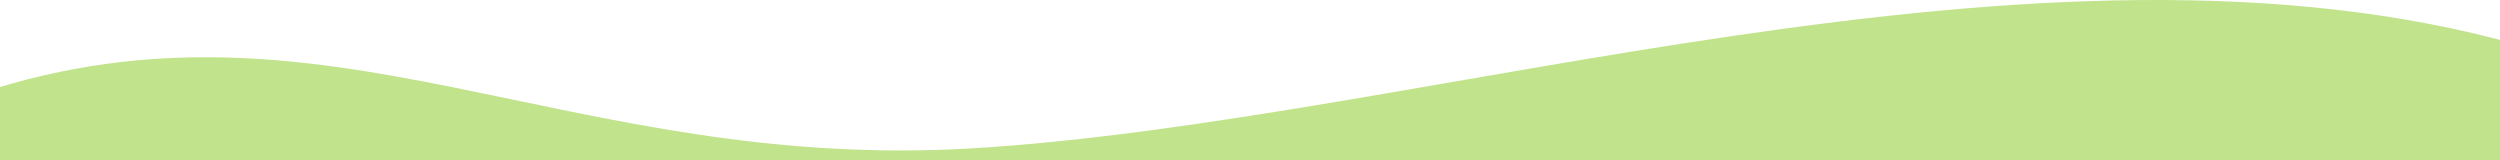
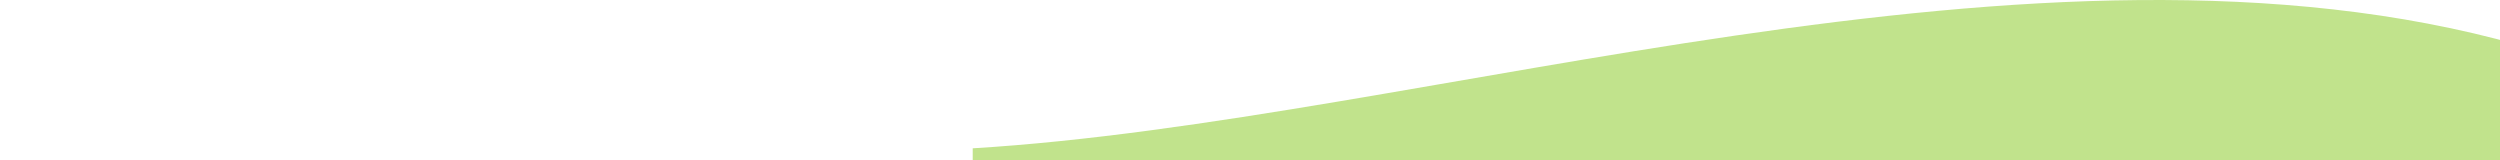
<svg xmlns="http://www.w3.org/2000/svg" width="1436" height="92" viewBox="0 0 1436 92" fill="none">
-   <path d="M558.728 85.186C325.72 99.167 186.86 -11.415 -11 53.413V156.47H1447V25.892C1170.5 -52.108 819.38 69.494 558.728 85.186Z" fill="#C1E38C" />
+   <path d="M558.728 85.186V156.47H1447V25.892C1170.5 -52.108 819.38 69.494 558.728 85.186Z" fill="#C1E38C" />
</svg>